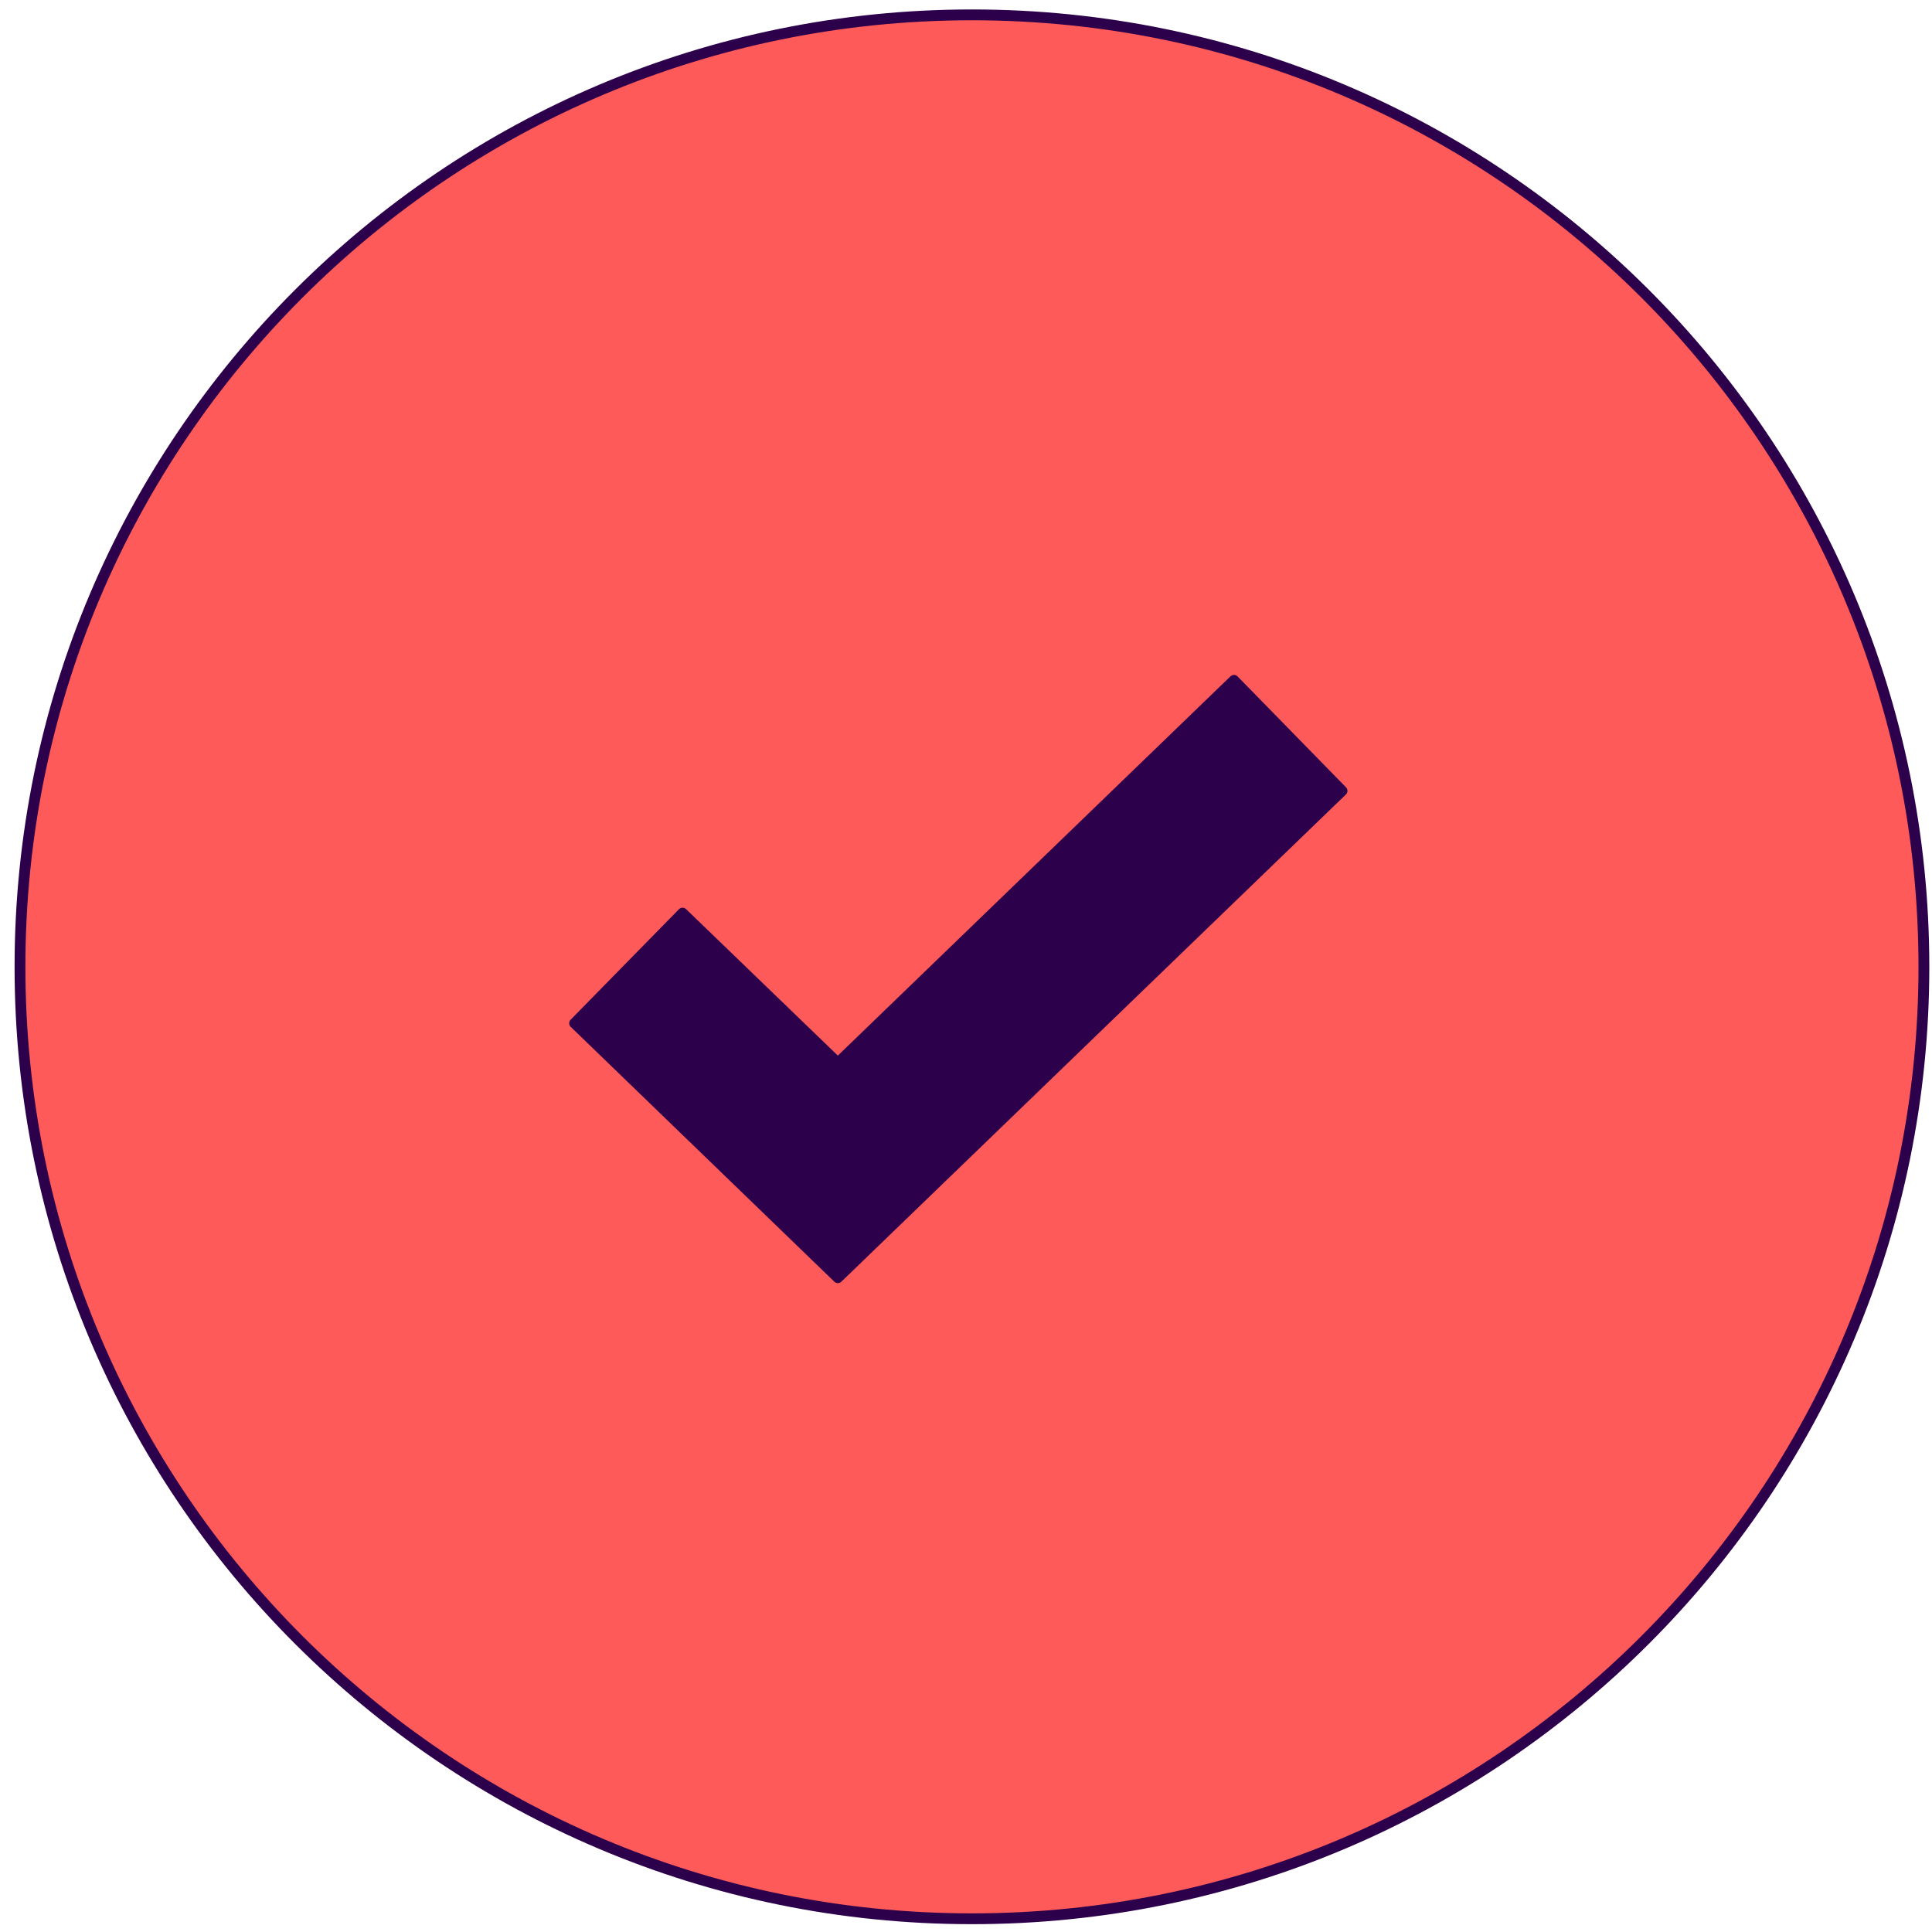
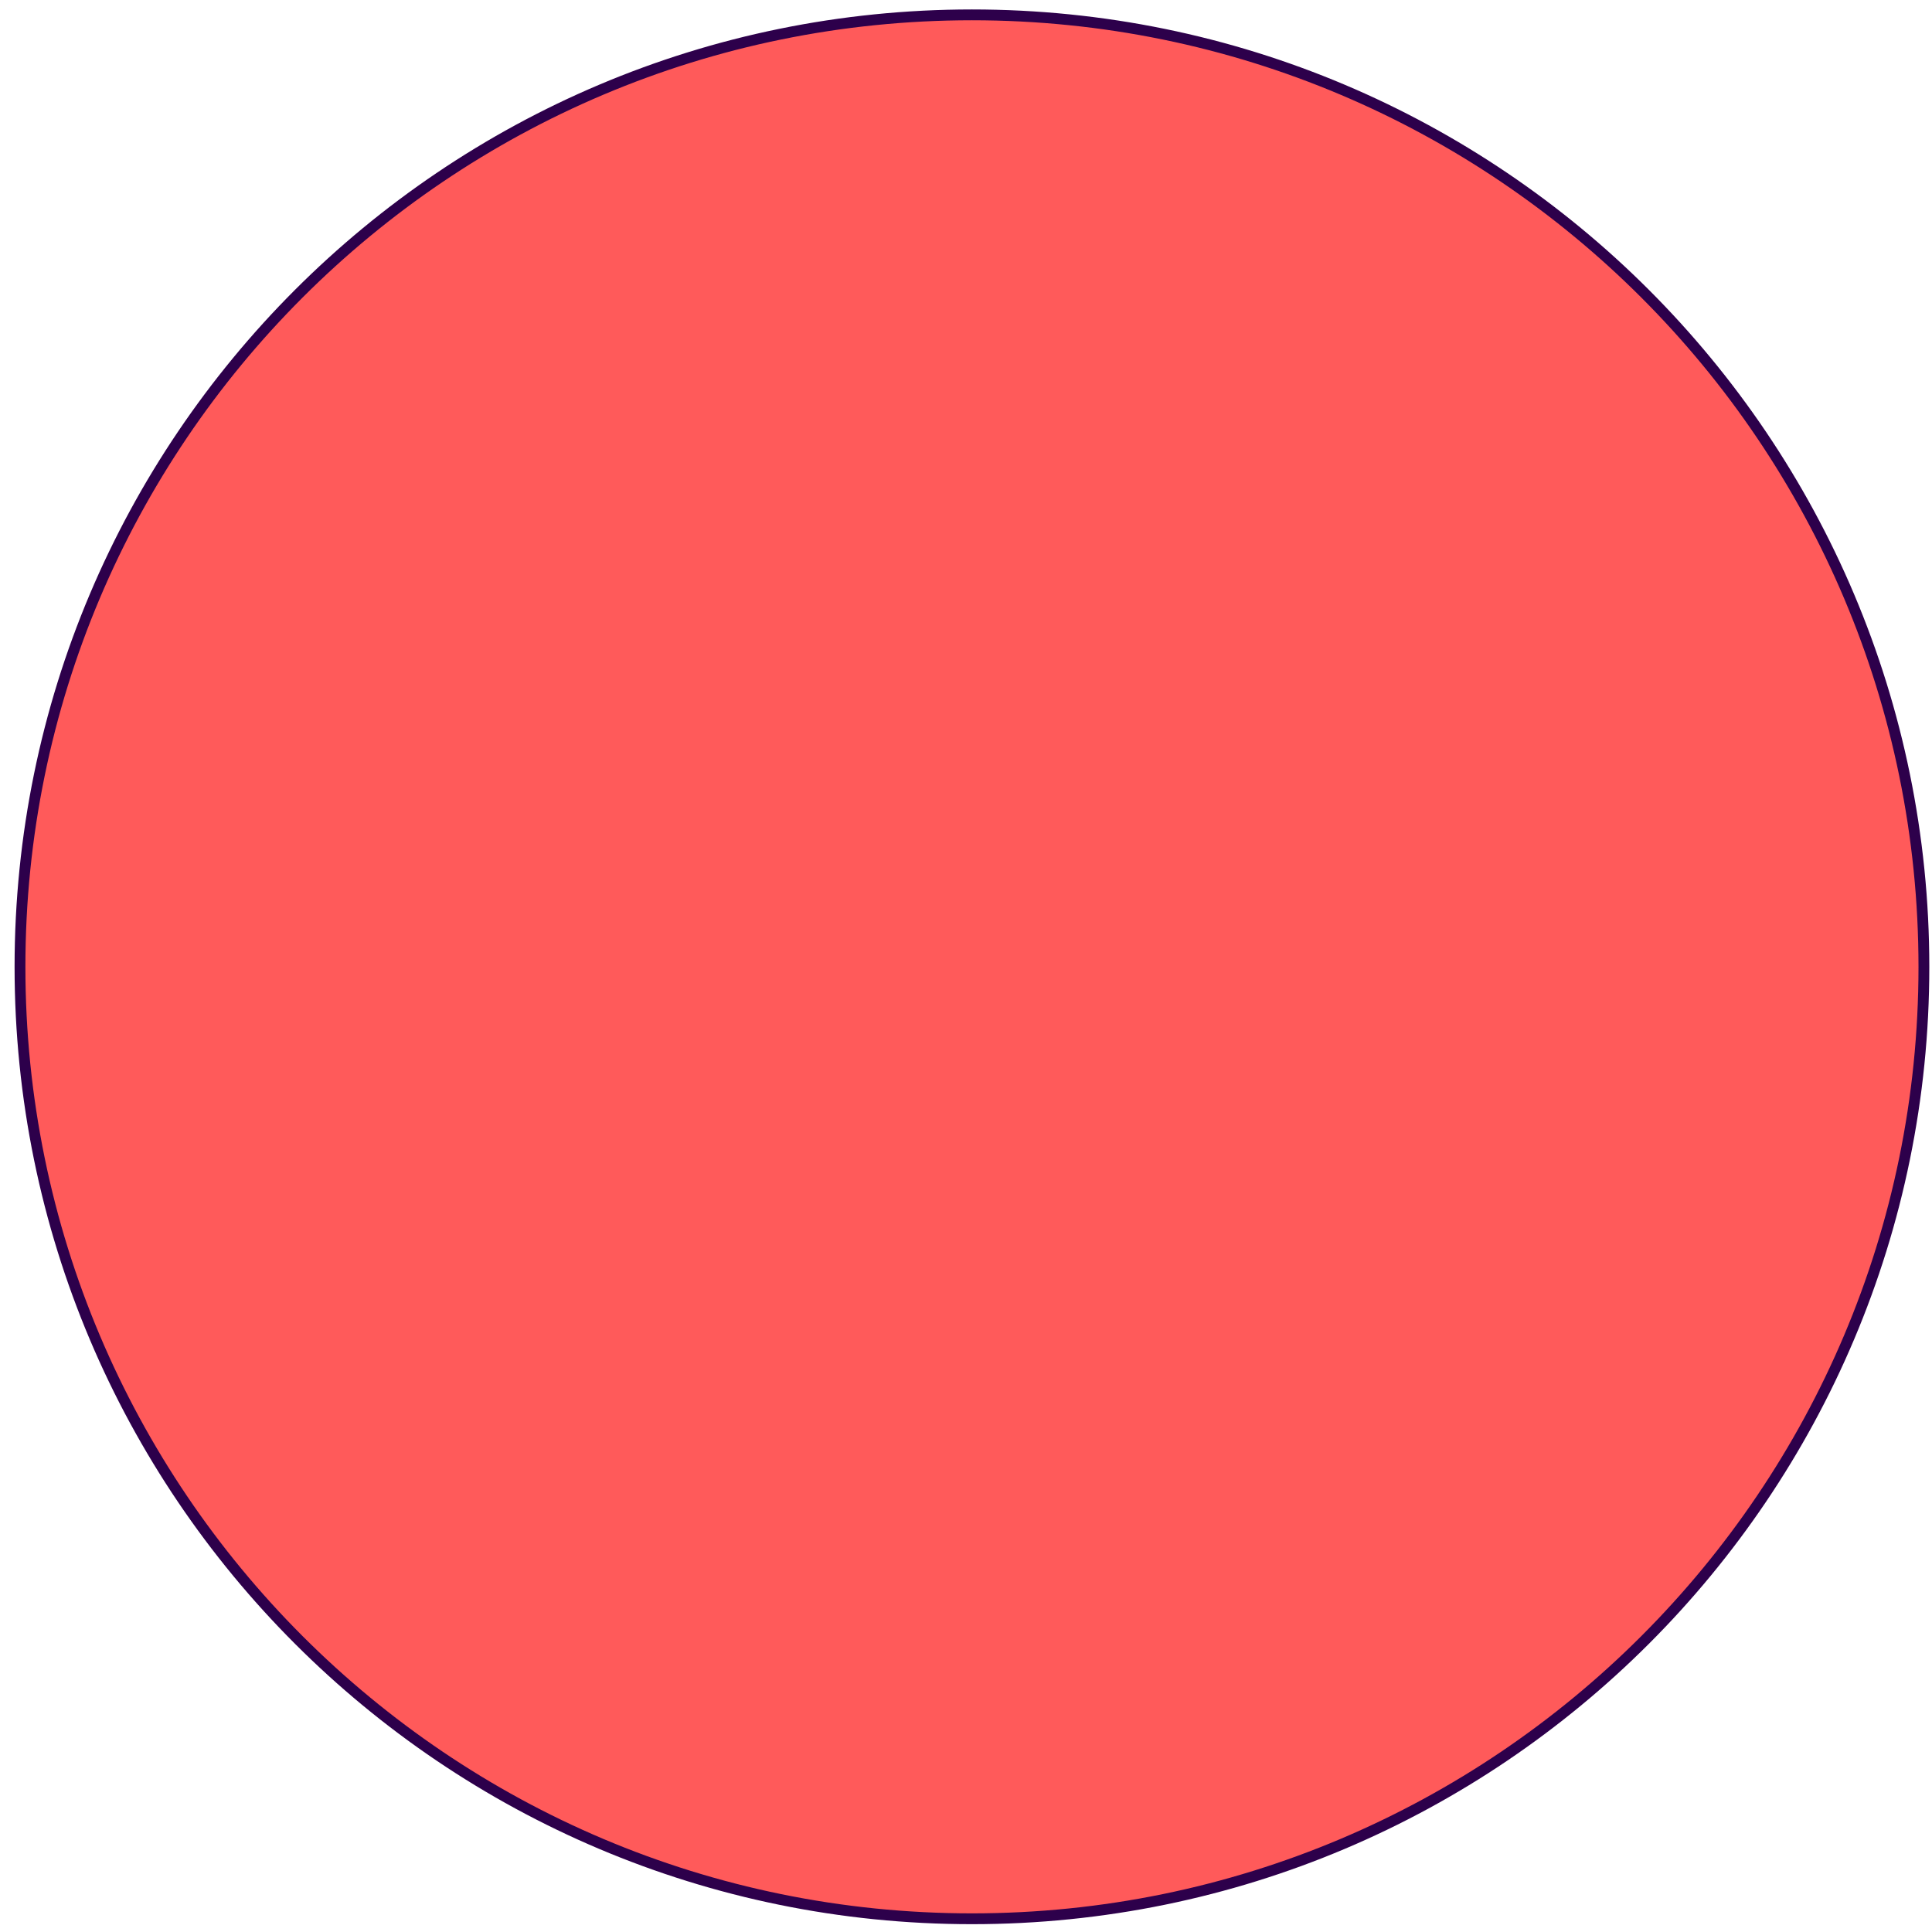
<svg xmlns="http://www.w3.org/2000/svg" width="130" height="130" viewBox="0 0 130 130" fill="none">
  <path d="M129.455 65.058C129.455 29.677 100.779 1 65.4 1C30.021 1 1.345 29.677 1.345 65.058C1.345 100.433 30.021 129.11 65.4 129.11C100.779 129.11 129.455 100.433 129.455 65.058Z" fill="#FF5A5A" stroke="#2D004B" stroke-width="0.728" stroke-miterlimit="10" stroke-linejoin="round" />
-   <path d="M56.377 85.998L38.64 68.851L45.928 61.418L56.377 71.502L83.032 45.754L90.326 53.214L56.377 85.998Z" fill="#2D004B" stroke="#2D004B" stroke-width="0.682" stroke-miterlimit="10" stroke-linejoin="round" />
</svg>